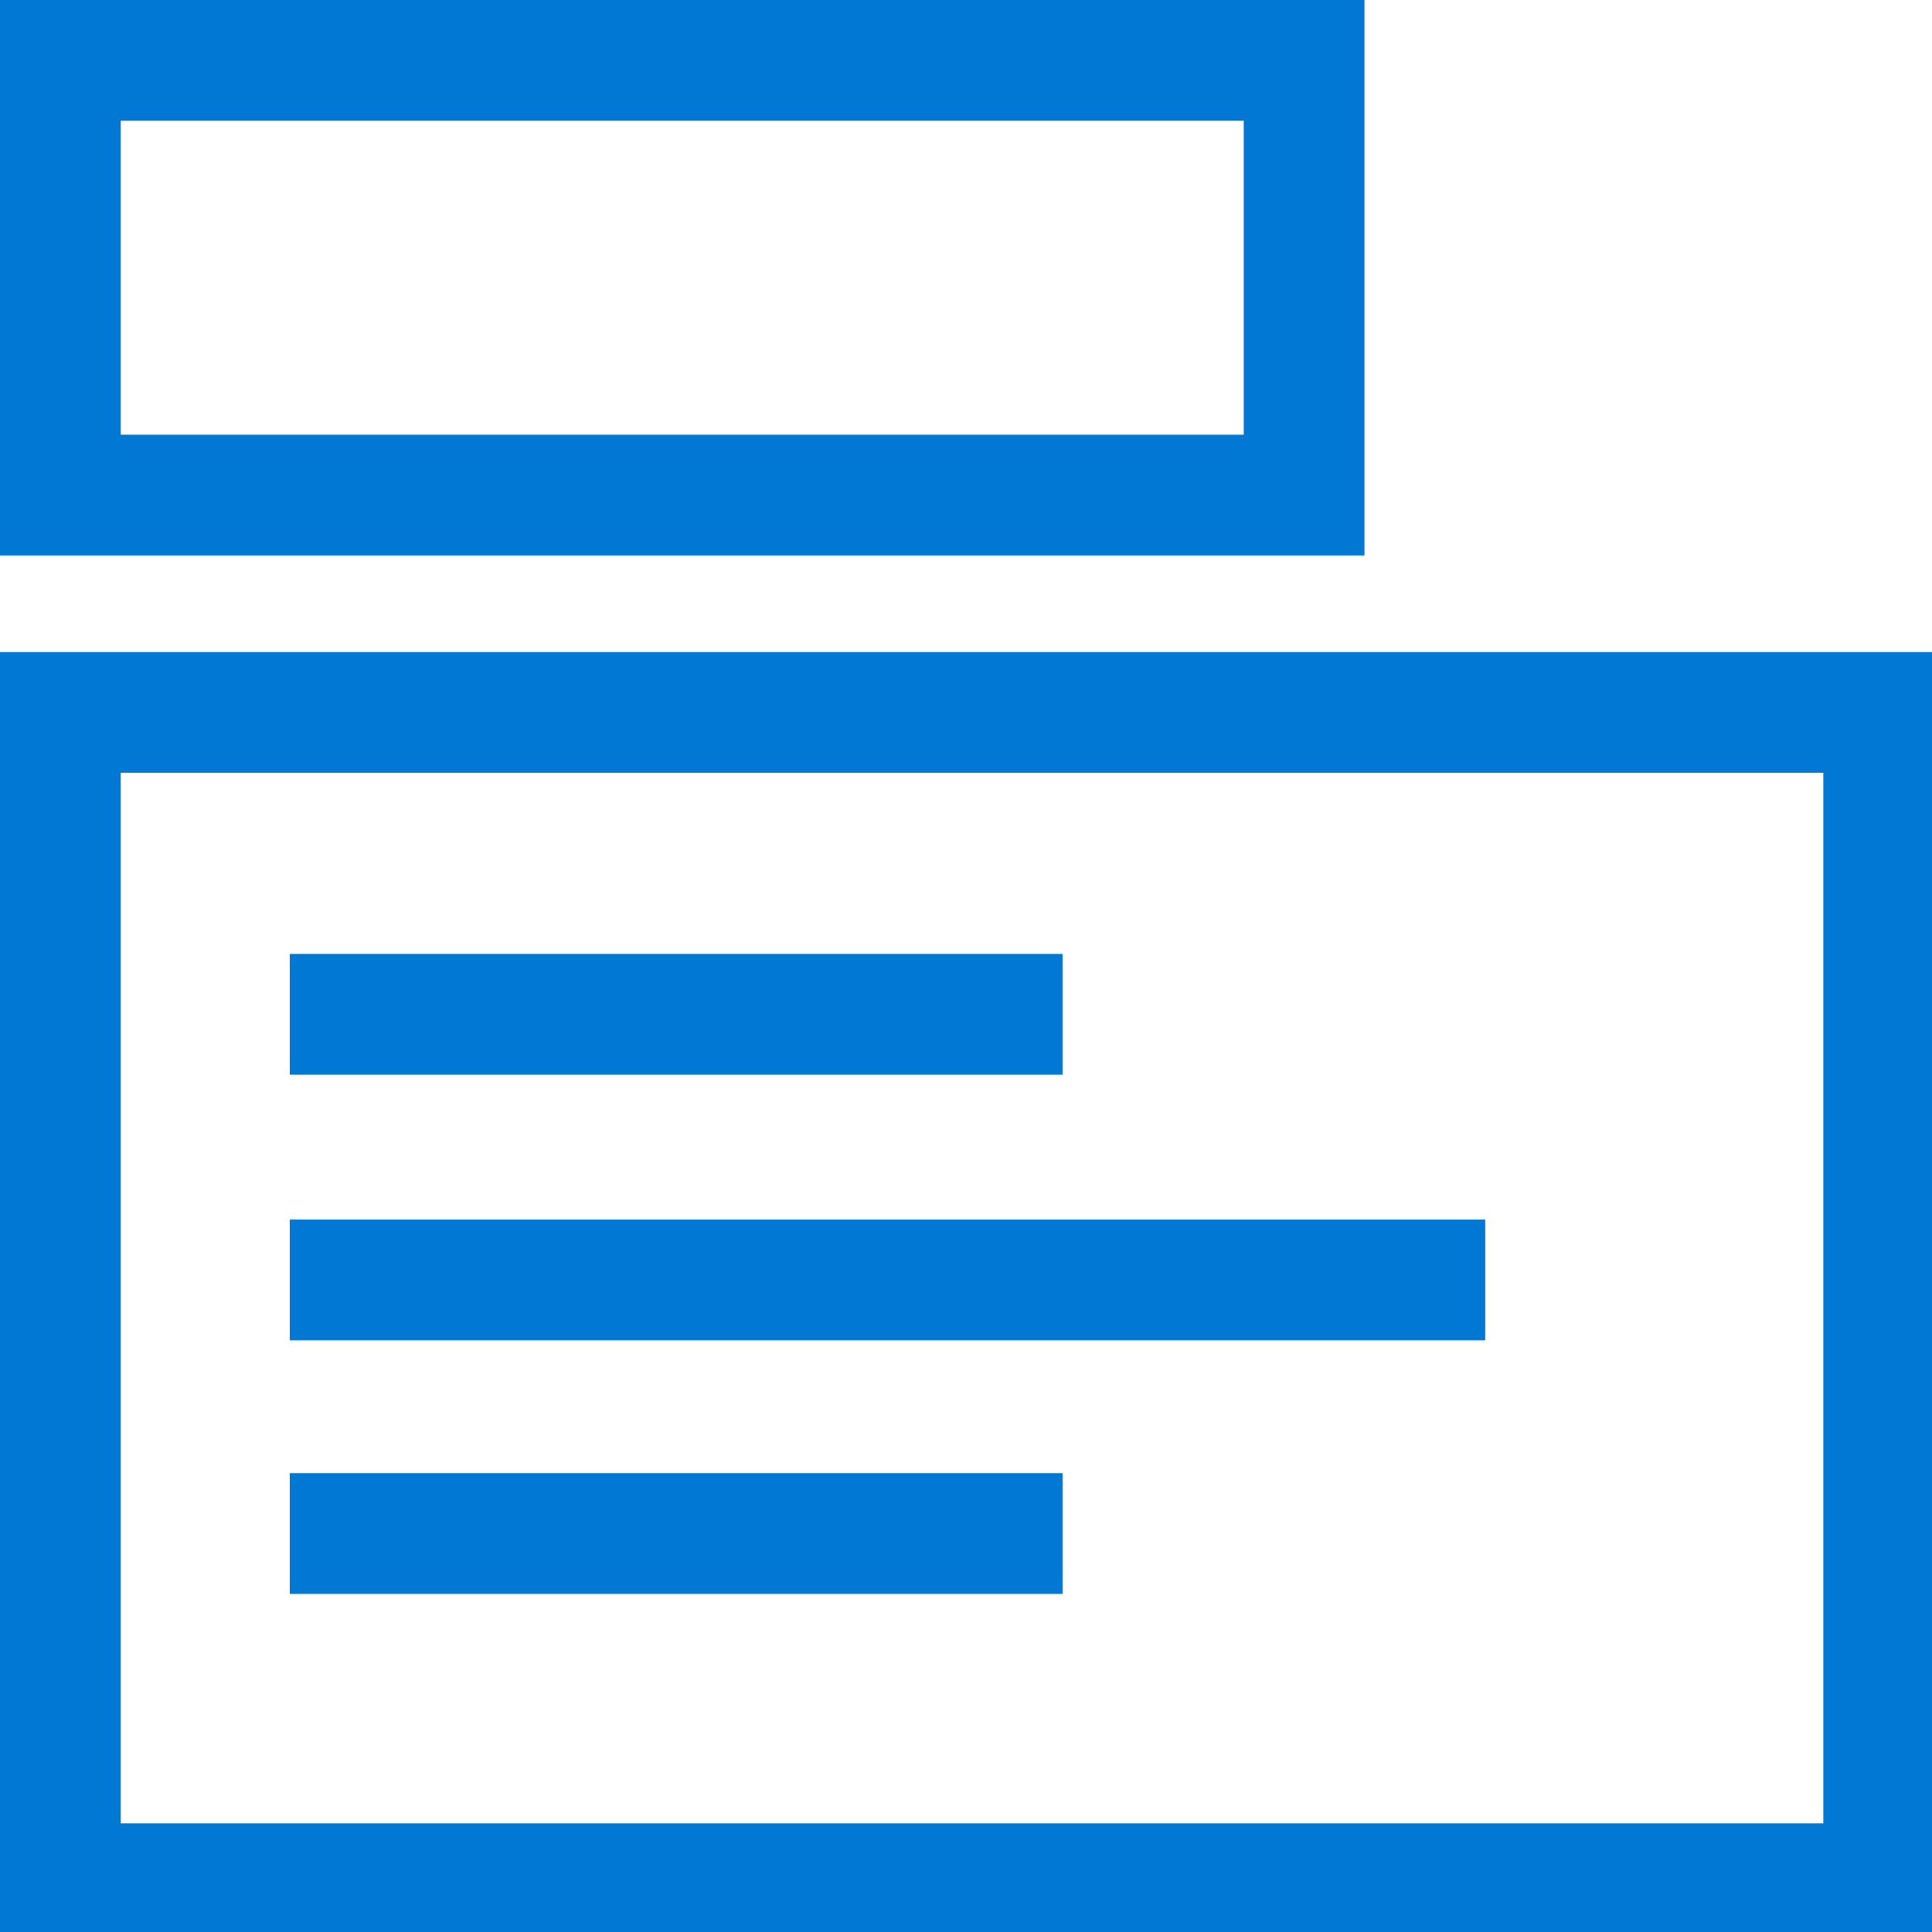
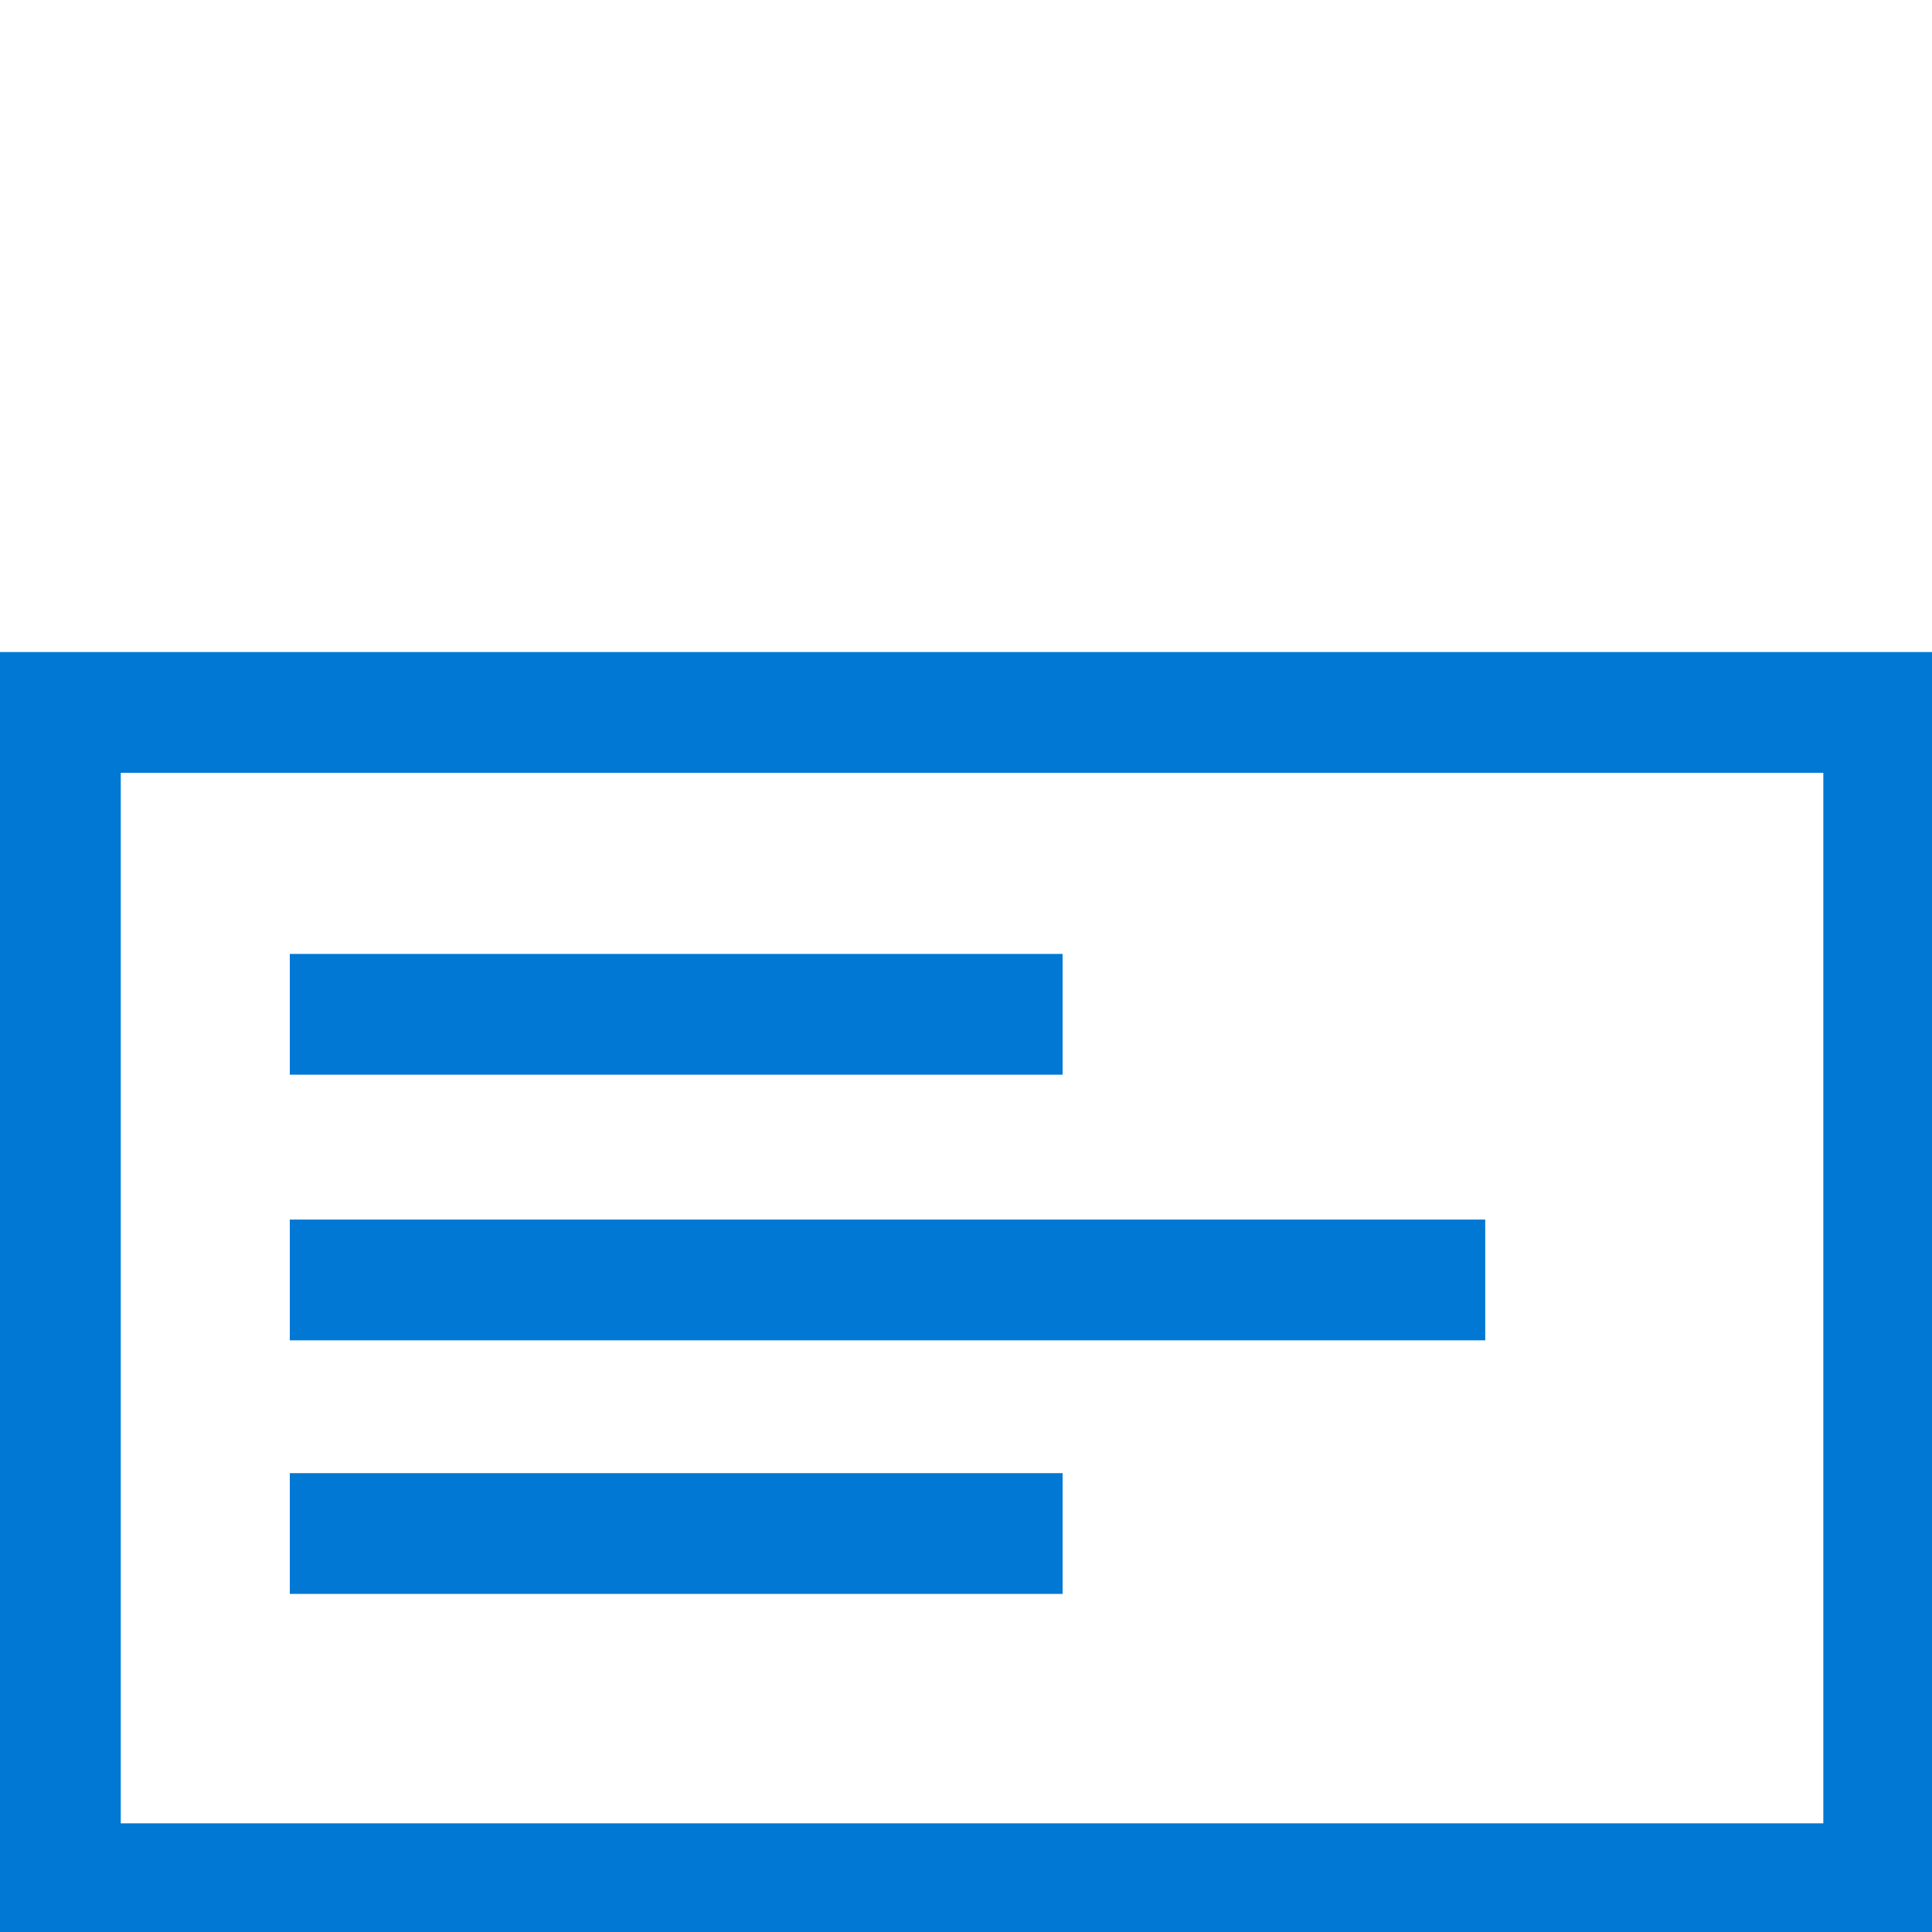
<svg xmlns="http://www.w3.org/2000/svg" width="16" height="16" viewBox="0 0 16 16" fill="none">
  <g clip-path="url(#clip0)">
    <path d="M15.6 5.9H0.5V15.6H15.6V5.9Z" stroke="#0078D4" stroke-miterlimit="10" />
-     <path d="M10.8 0.5H0.5V4.1H10.8V0.5Z" stroke="#0078D4" stroke-miterlimit="10" />
    <path d="M2.4 8.4H8.8" stroke="#0078D4" stroke-miterlimit="10" />
    <path d="M2.4 12.7H8.8" stroke="#0078D4" stroke-miterlimit="10" />
    <path d="M2.4 10.6H12.3" stroke="#0078D4" stroke-miterlimit="10" />
  </g>
  <defs>
    <clipPath id="clip0">
      <rect width="16" height="16" fill="white" />
    </clipPath>
  </defs>
</svg>